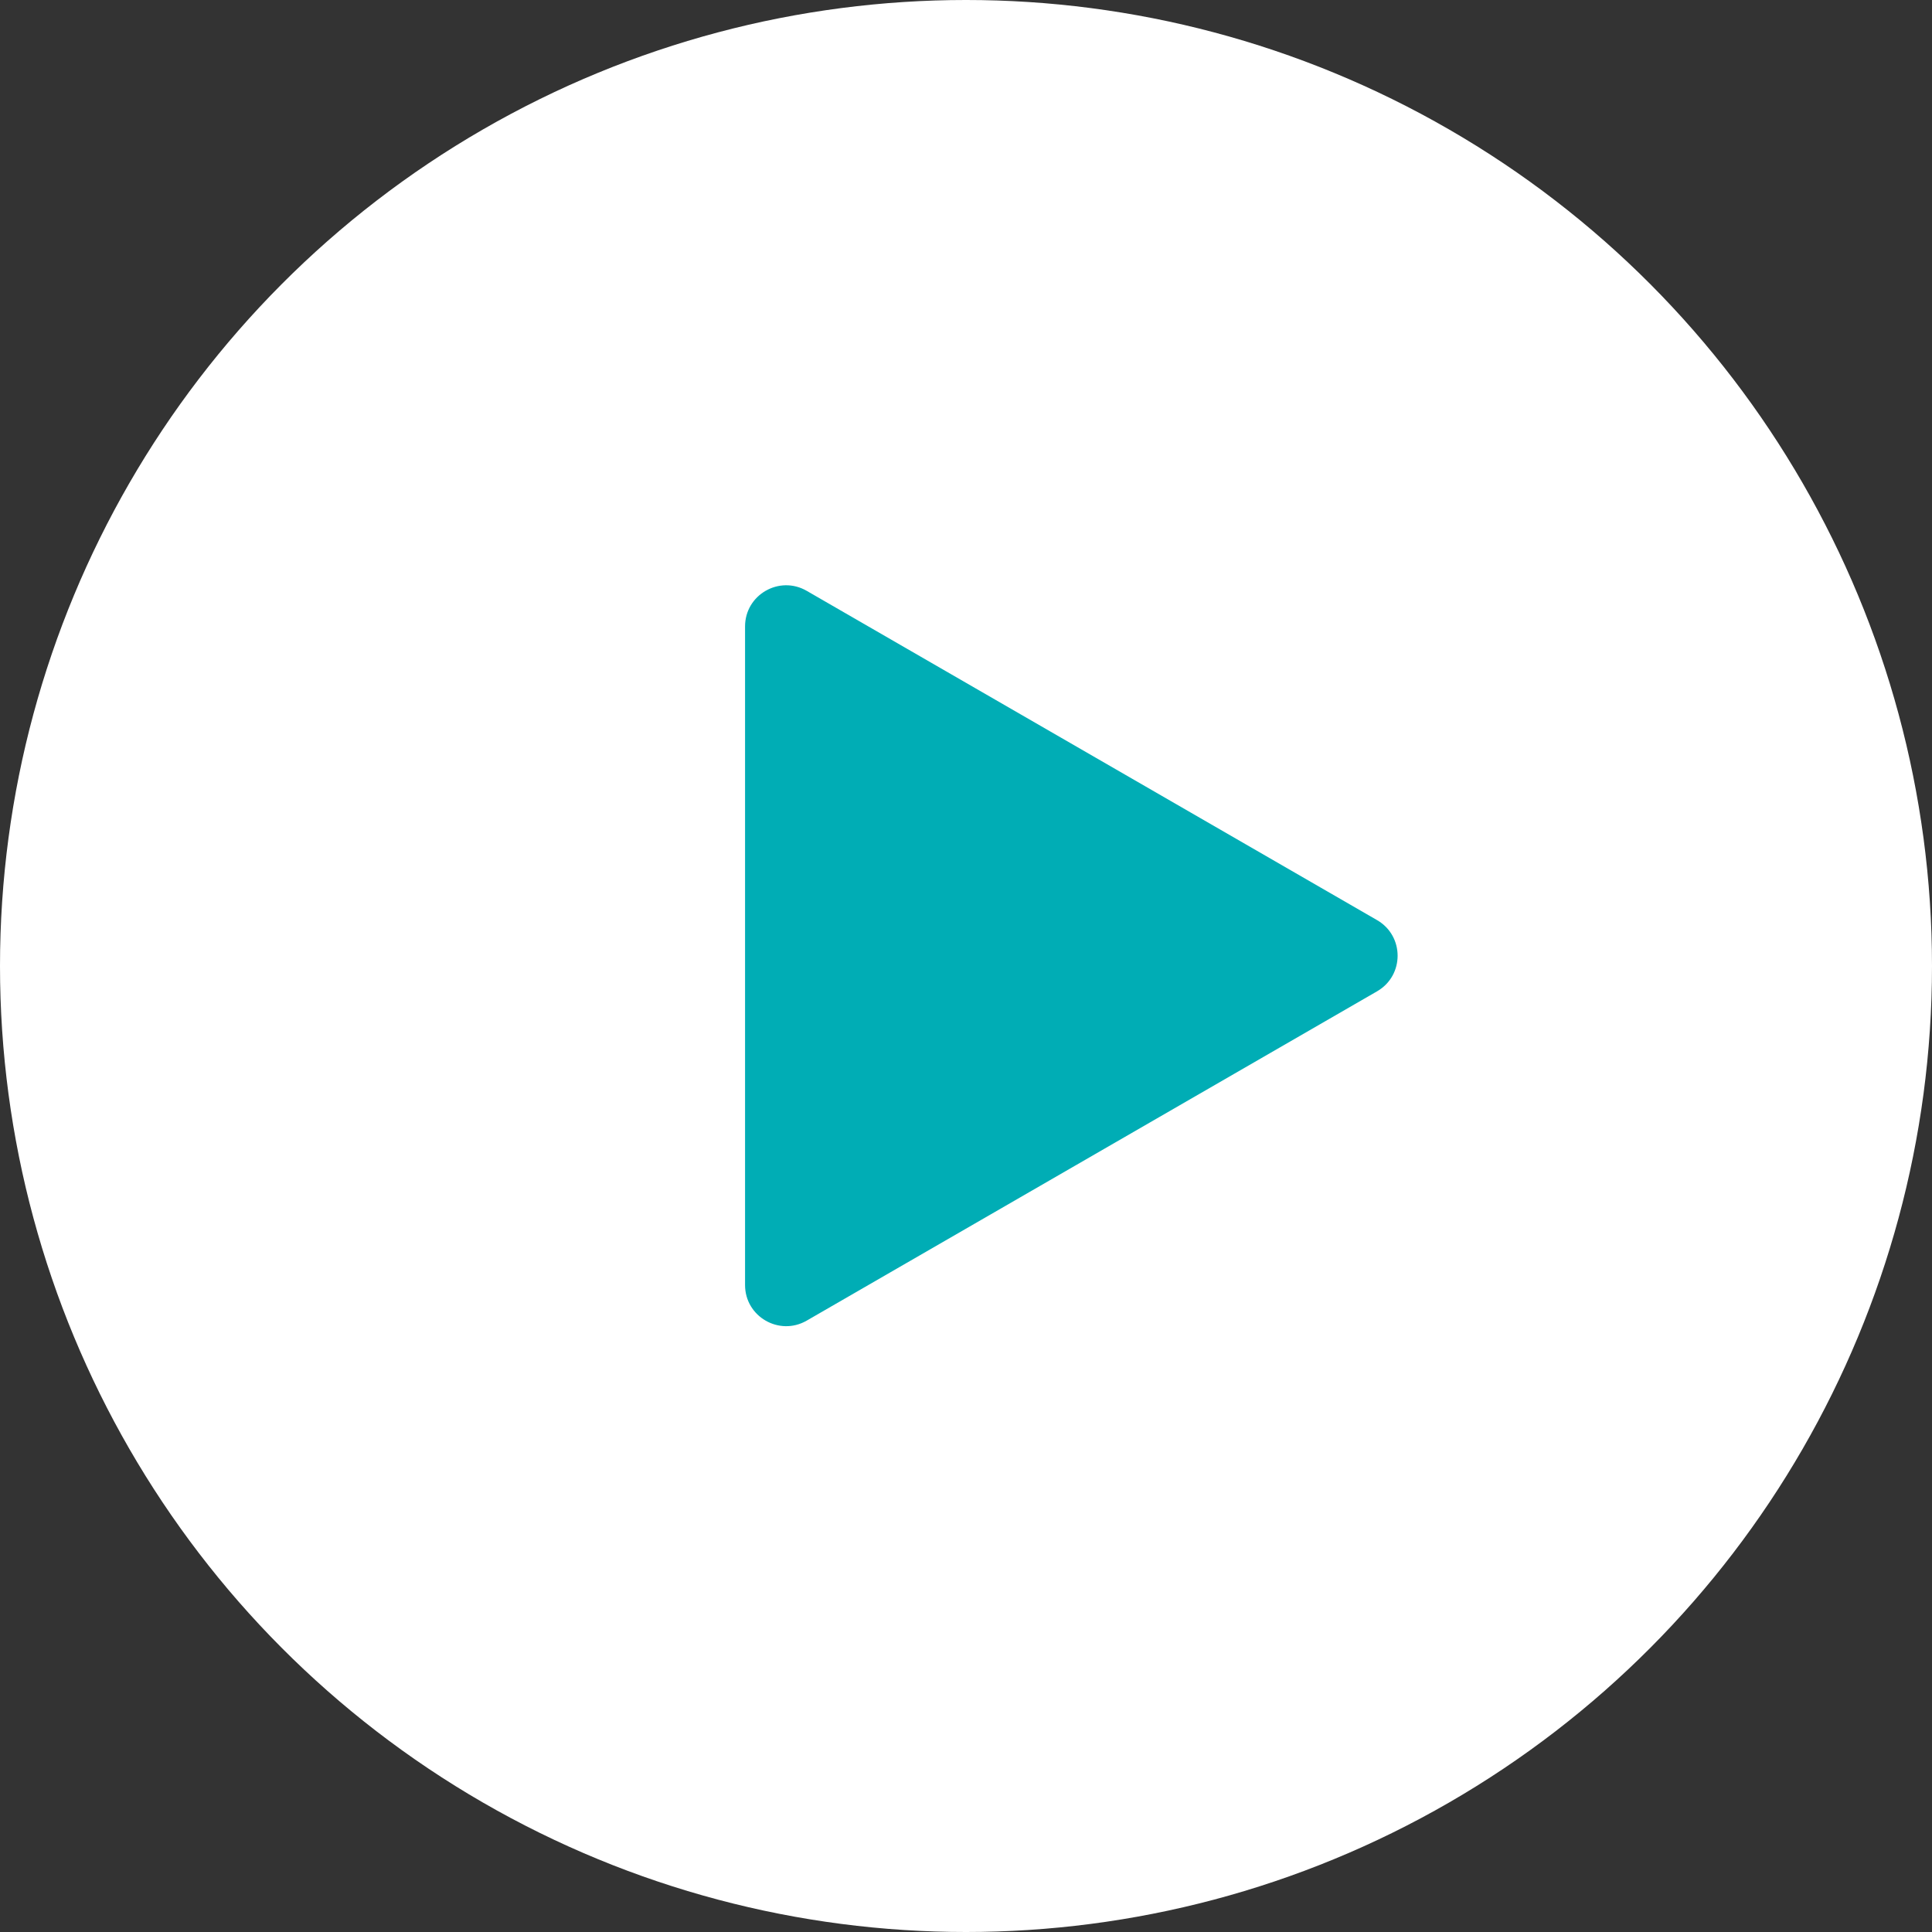
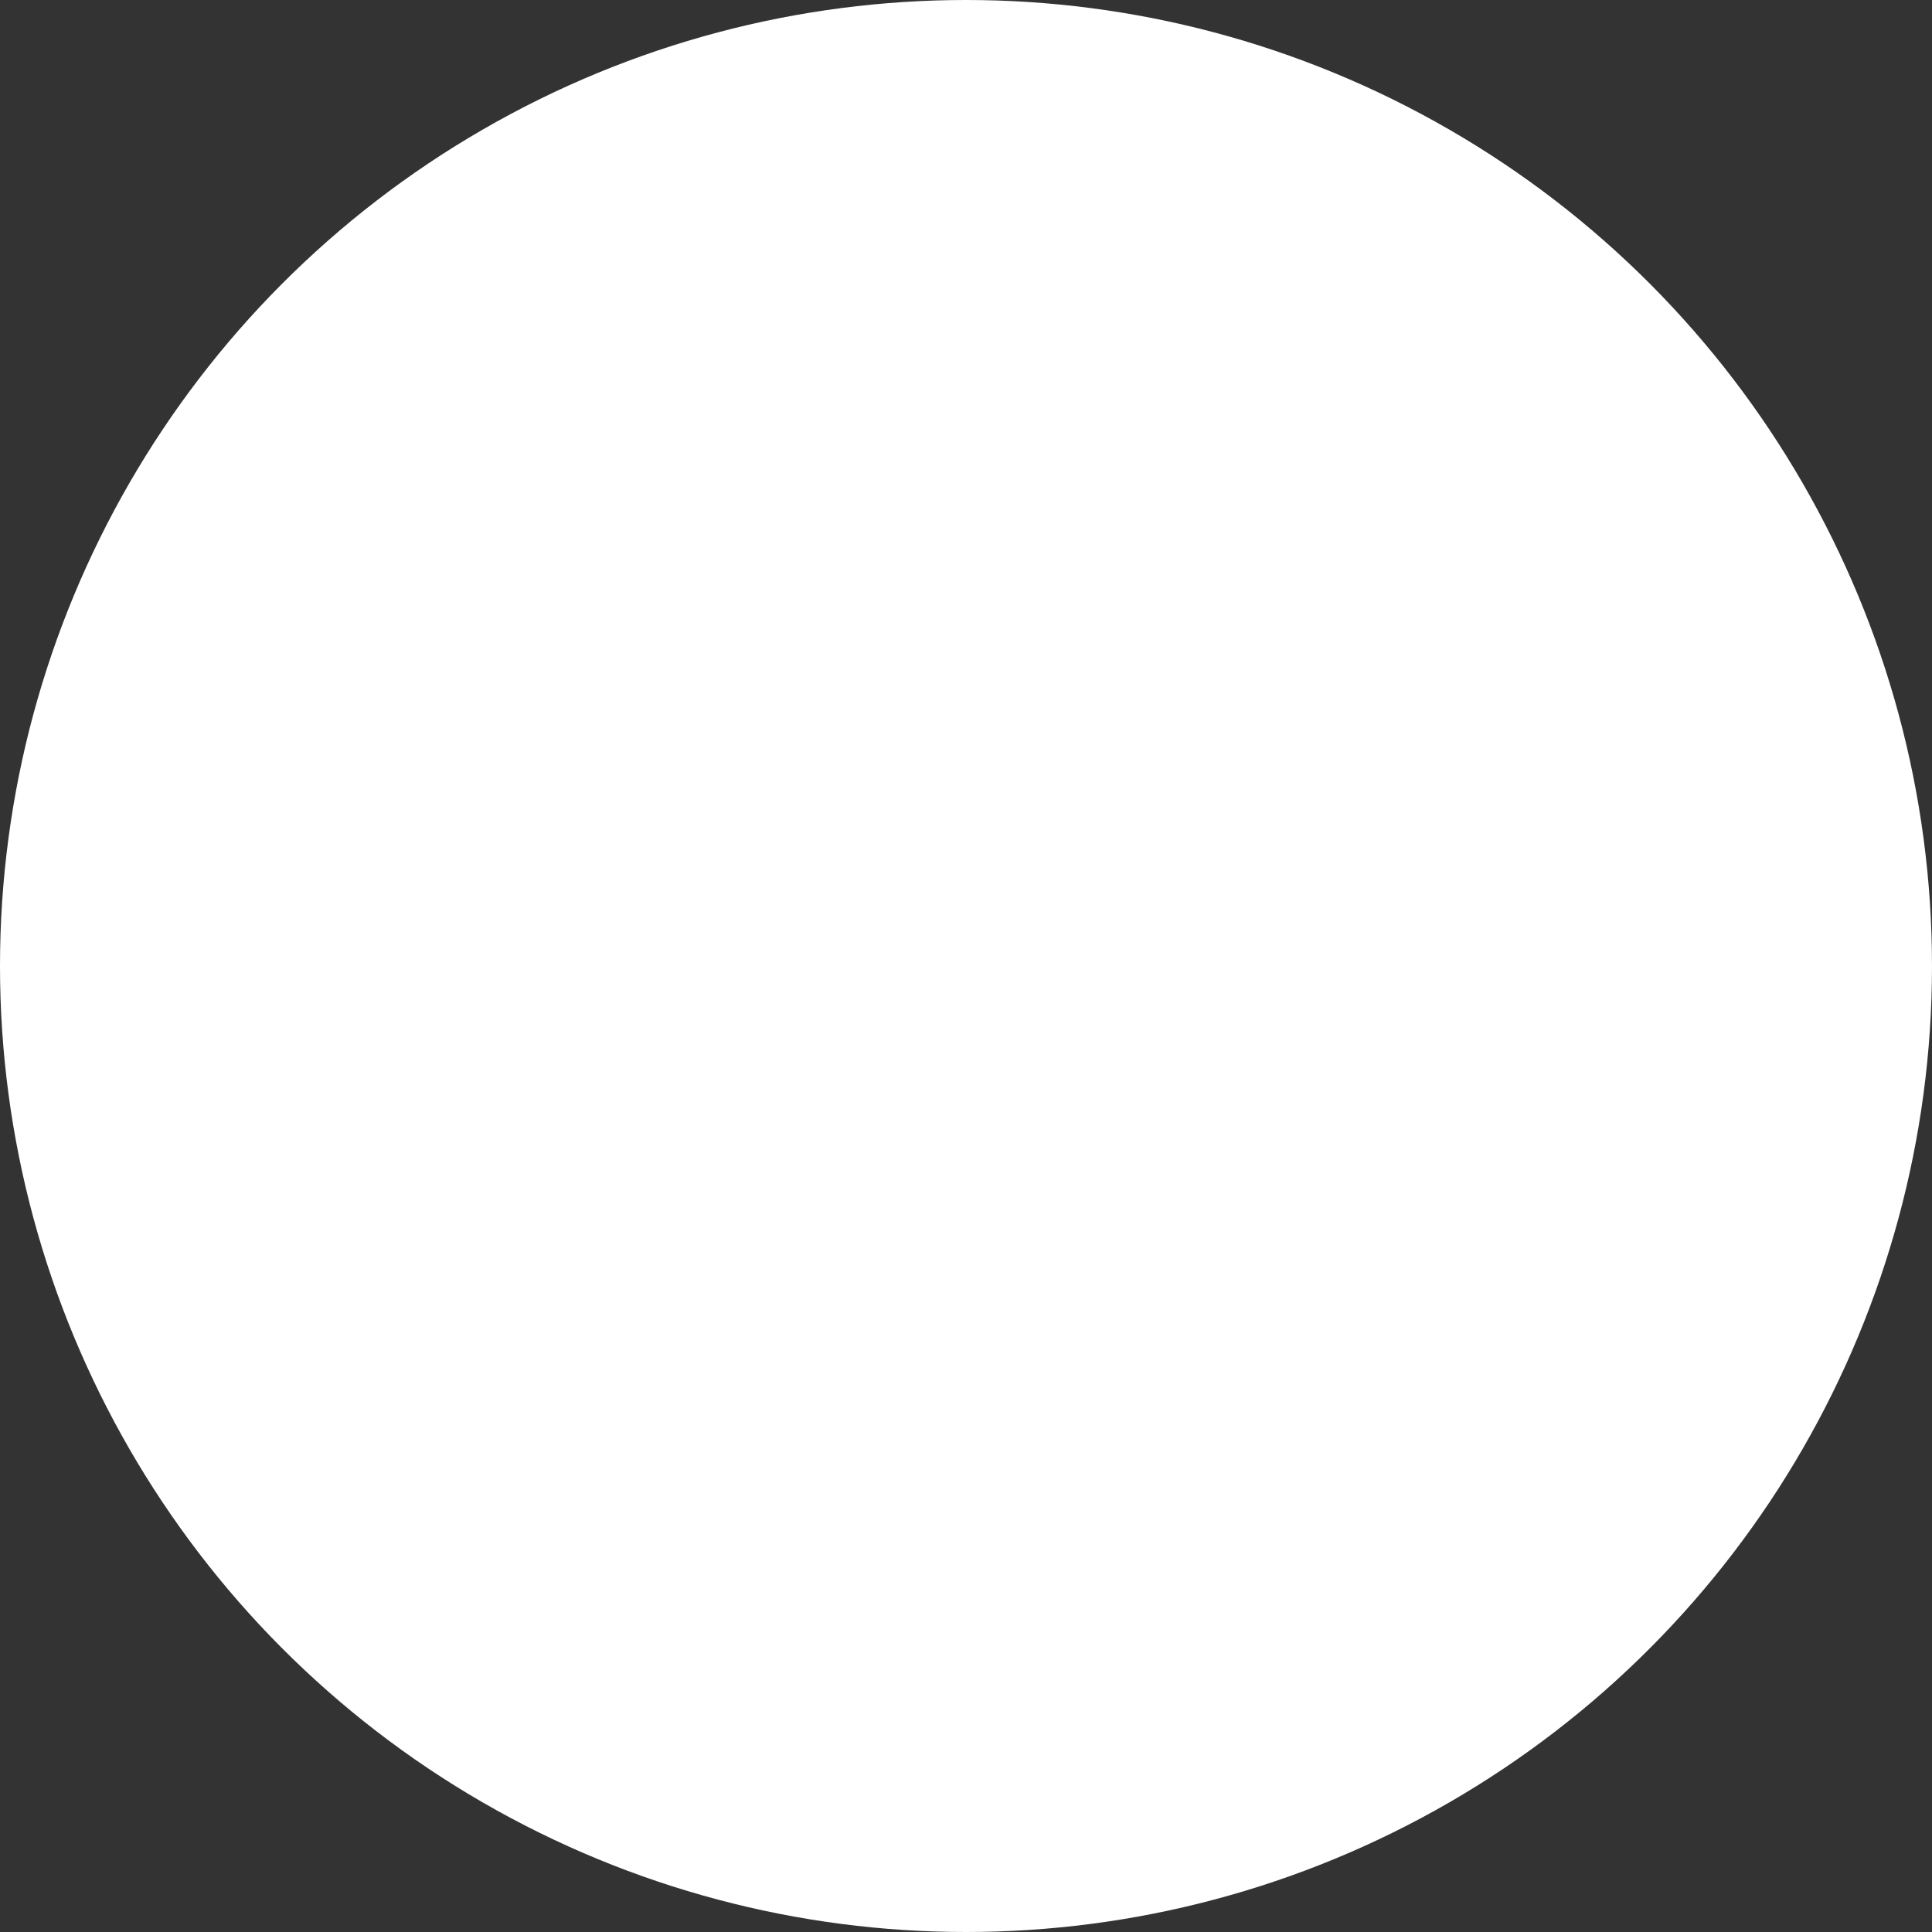
<svg xmlns="http://www.w3.org/2000/svg" width="94" height="94" viewBox="0 0 94 94" fill="none">
  <rect x="0" y="0" width="94" height="94" fill="#333333" stroke="none" />
  <circle cx="47" cy="47" r="47" fill="white" />
-   <path d="M67 48.232C68.333 47.462 68.333 45.538 67 44.768L39.25 28.747C37.917 27.977 36.25 28.939 36.25 30.479V62.522C36.25 64.061 37.917 65.023 39.25 64.254L67 48.232Z" fill="#00ADB5" />
</svg>